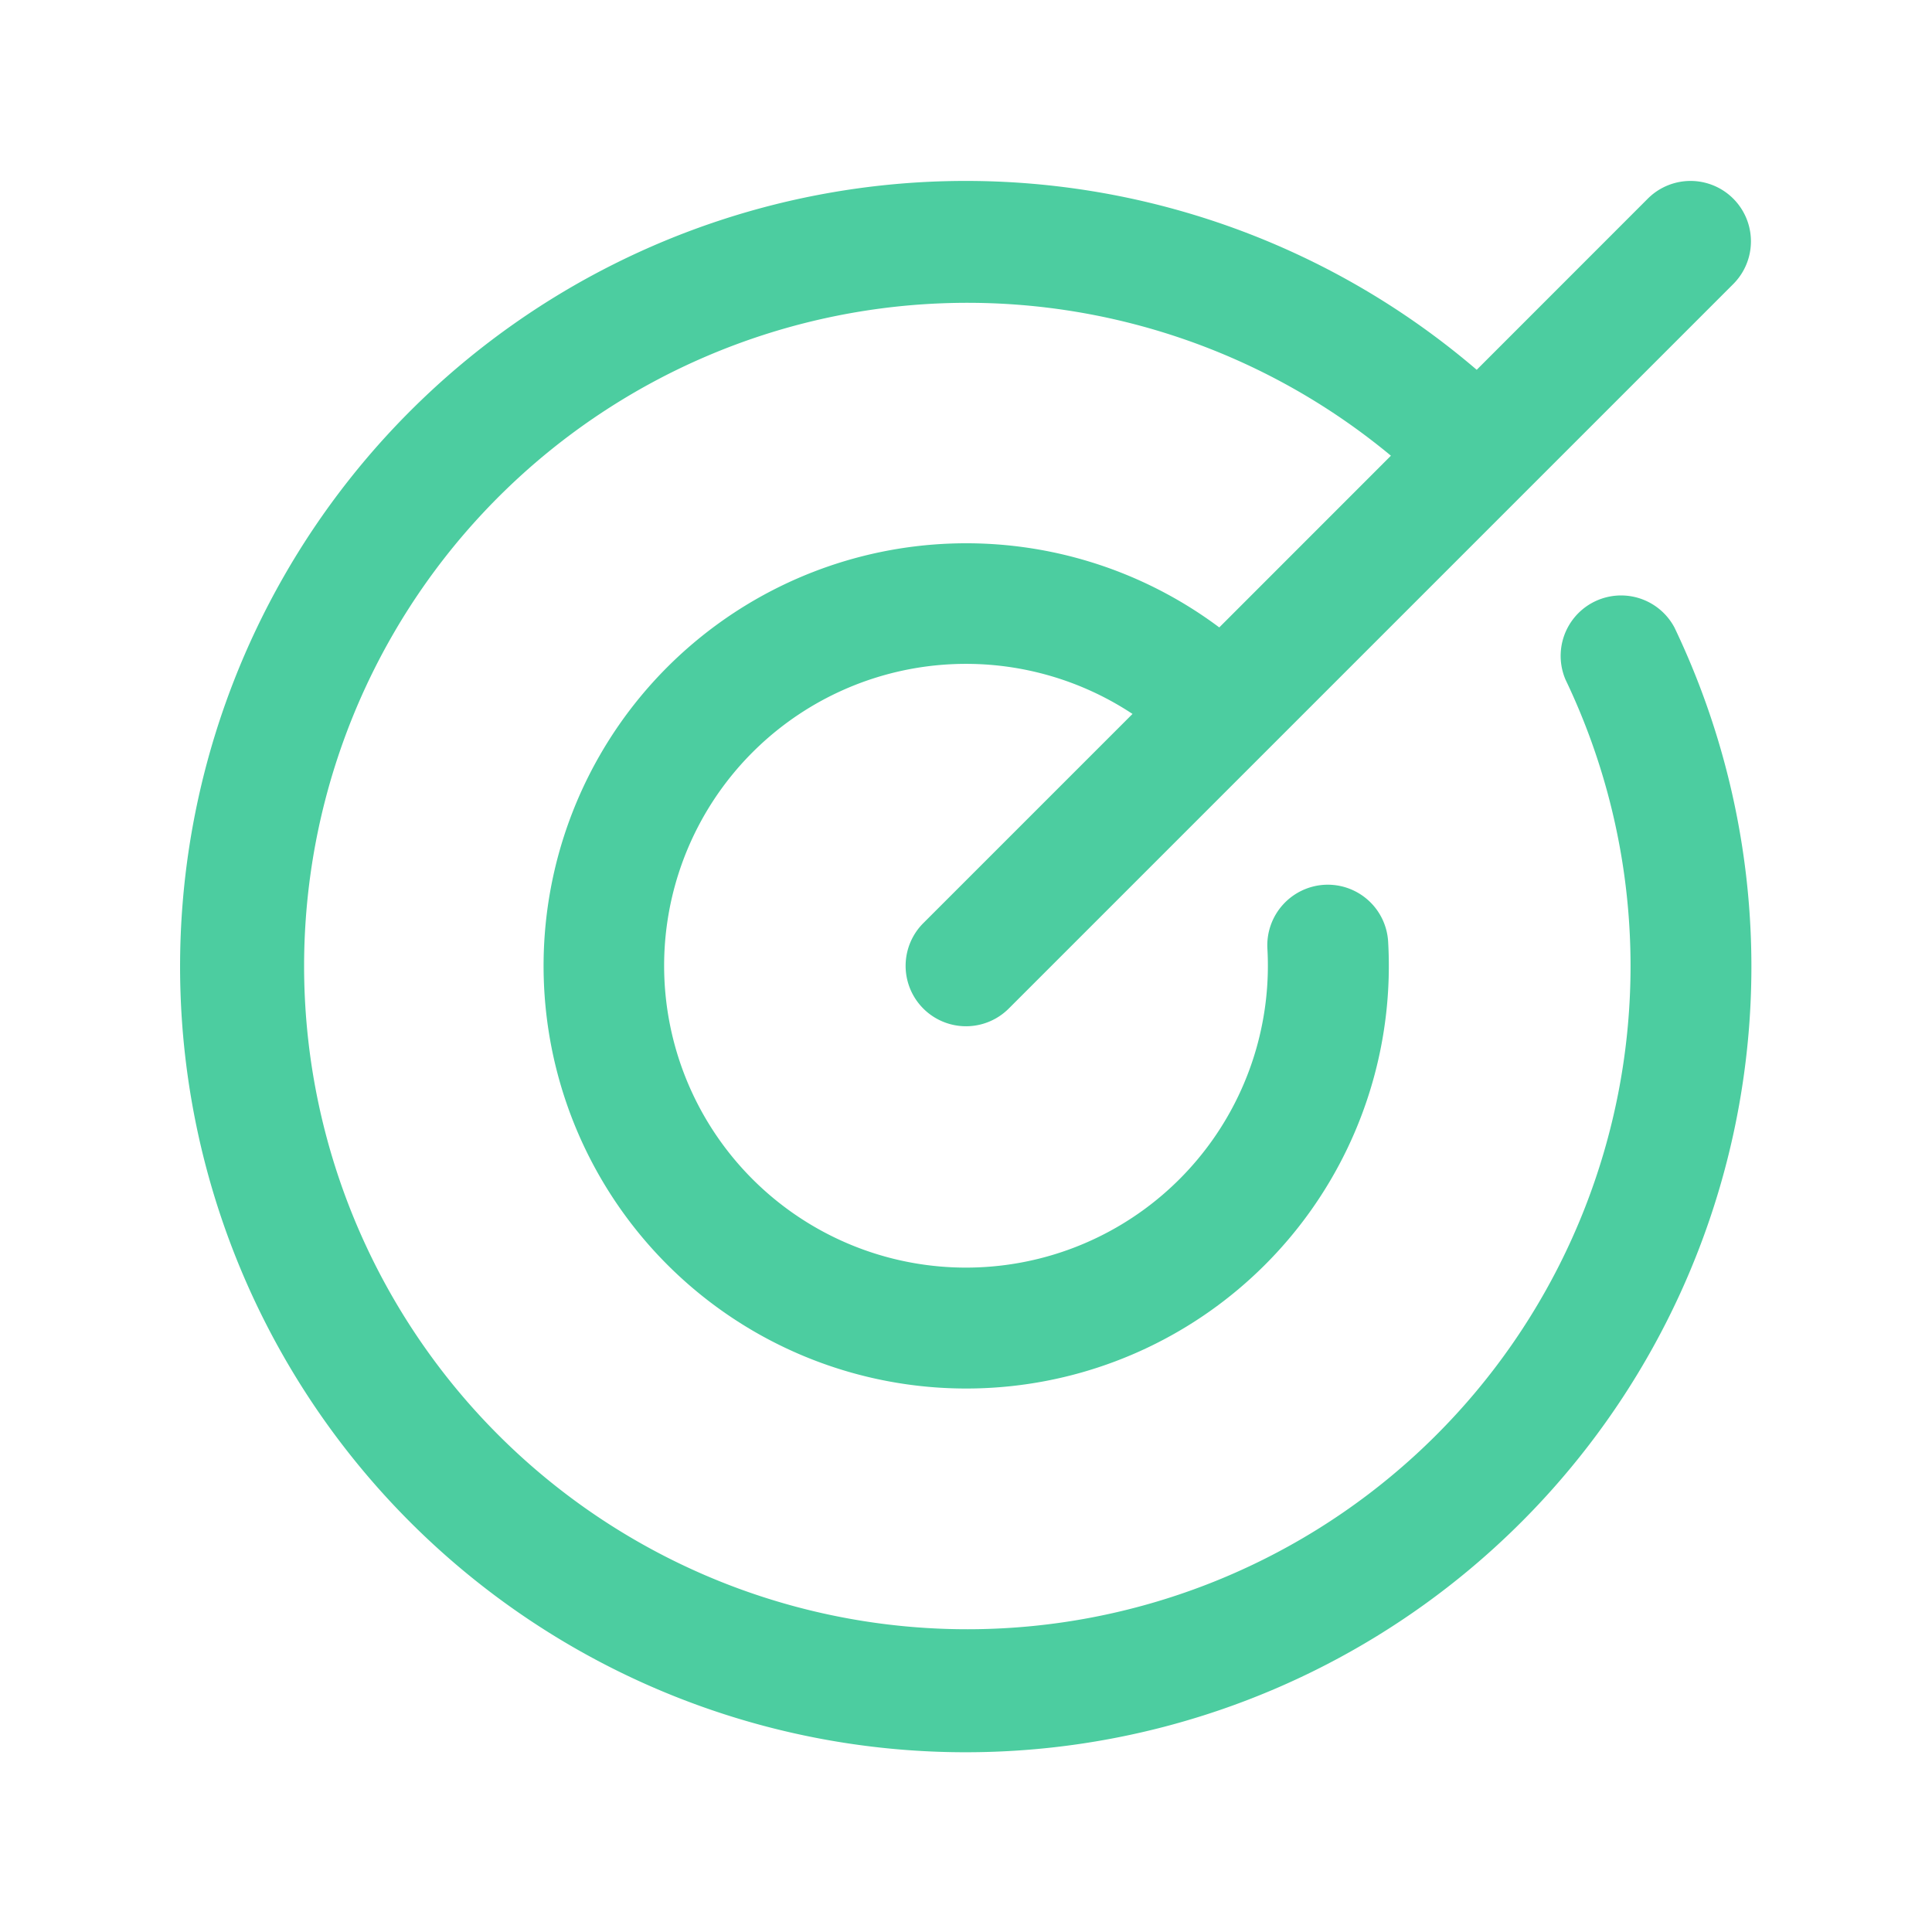
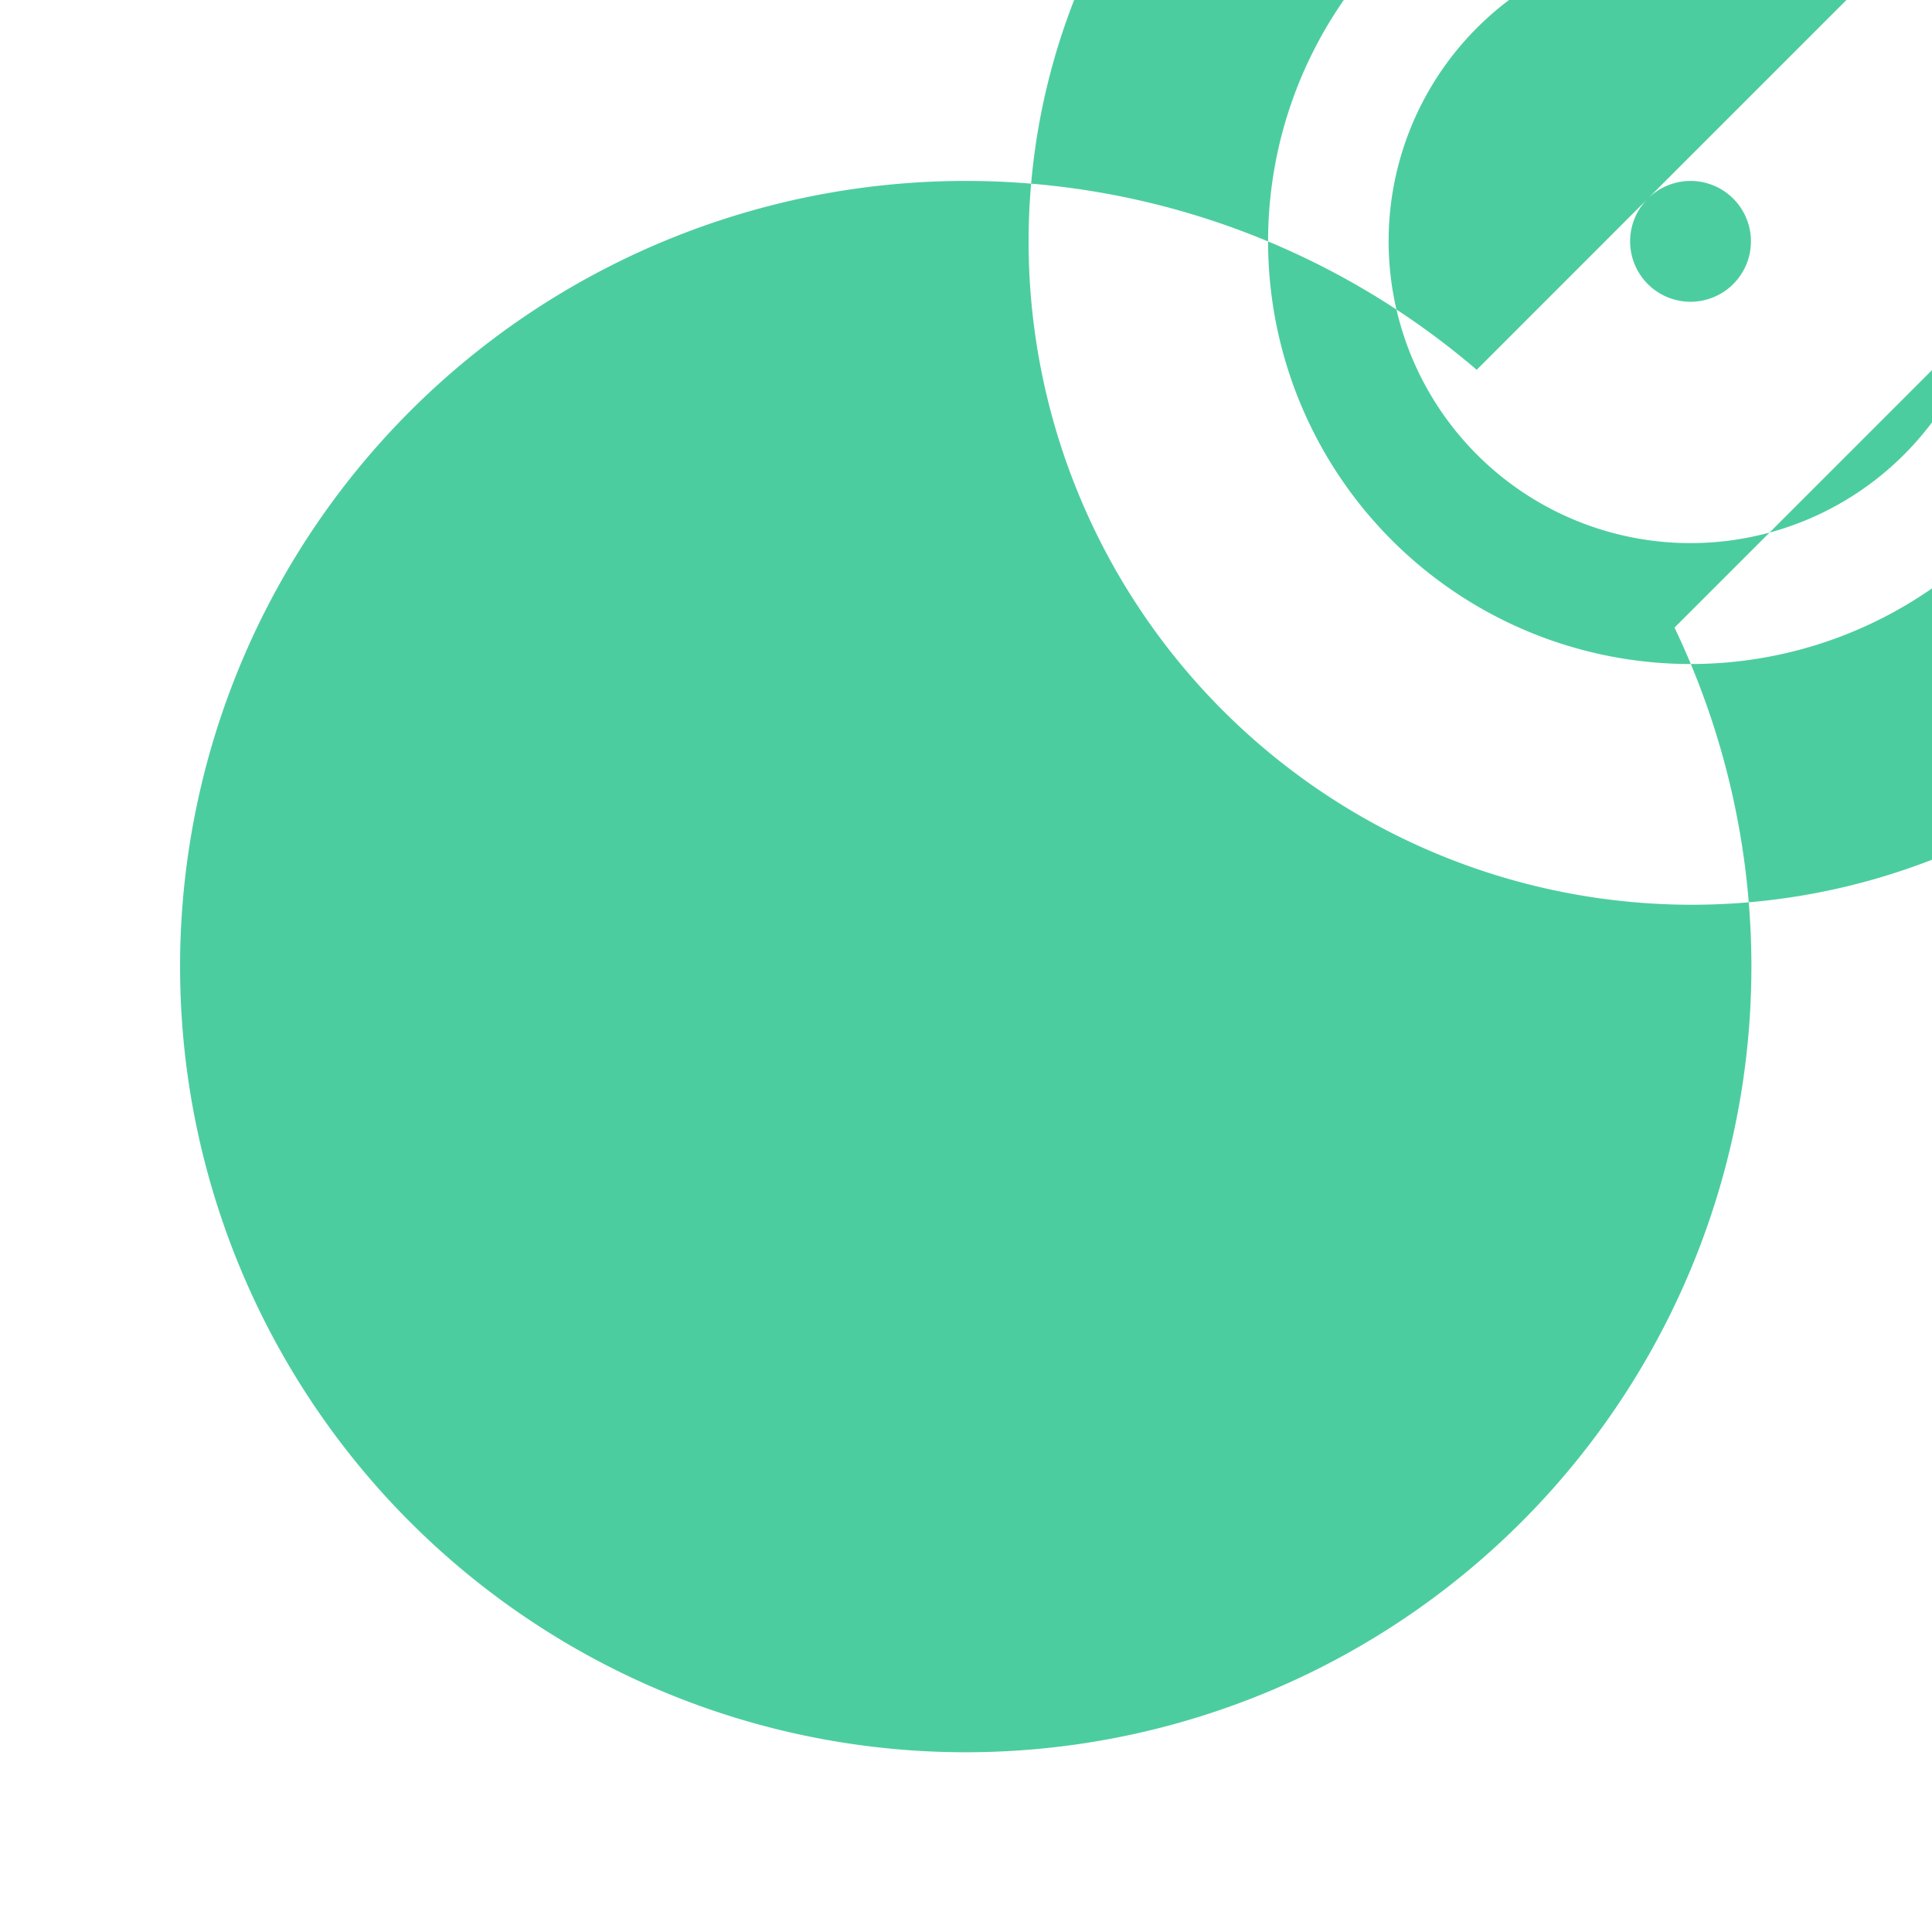
<svg xmlns="http://www.w3.org/2000/svg" width="32" height="32" fill="none">
-   <path fill="#4CCDA0" d="M27.735 10.395a13.013 13.013 0 1 1-3.276-4.27l2.834-2.835a1 1 0 1 1 1.415 1.415l-12 12a1 1 0 1 1-1.415-1.415l3.465-3.465a5 5 0 1 0 2.234 3.886 1.004 1.004 0 0 1 .944-1.056 1.002 1.002 0 0 1 1.056.943 7 7 0 1 1-2.797-5.206l2.843-2.844a10.985 10.985 0 1 0 2.892 3.709 1.001 1.001 0 0 1 1.805-.862Z" />
+   <path fill="#4CCDA0" d="M27.735 10.395a13.013 13.013 0 1 1-3.276-4.27l2.834-2.835a1 1 0 1 1 1.415 1.415a1 1 0 1 1-1.415-1.415l3.465-3.465a5 5 0 1 0 2.234 3.886 1.004 1.004 0 0 1 .944-1.056 1.002 1.002 0 0 1 1.056.943 7 7 0 1 1-2.797-5.206l2.843-2.844a10.985 10.985 0 1 0 2.892 3.709 1.001 1.001 0 0 1 1.805-.862Z" />
</svg>